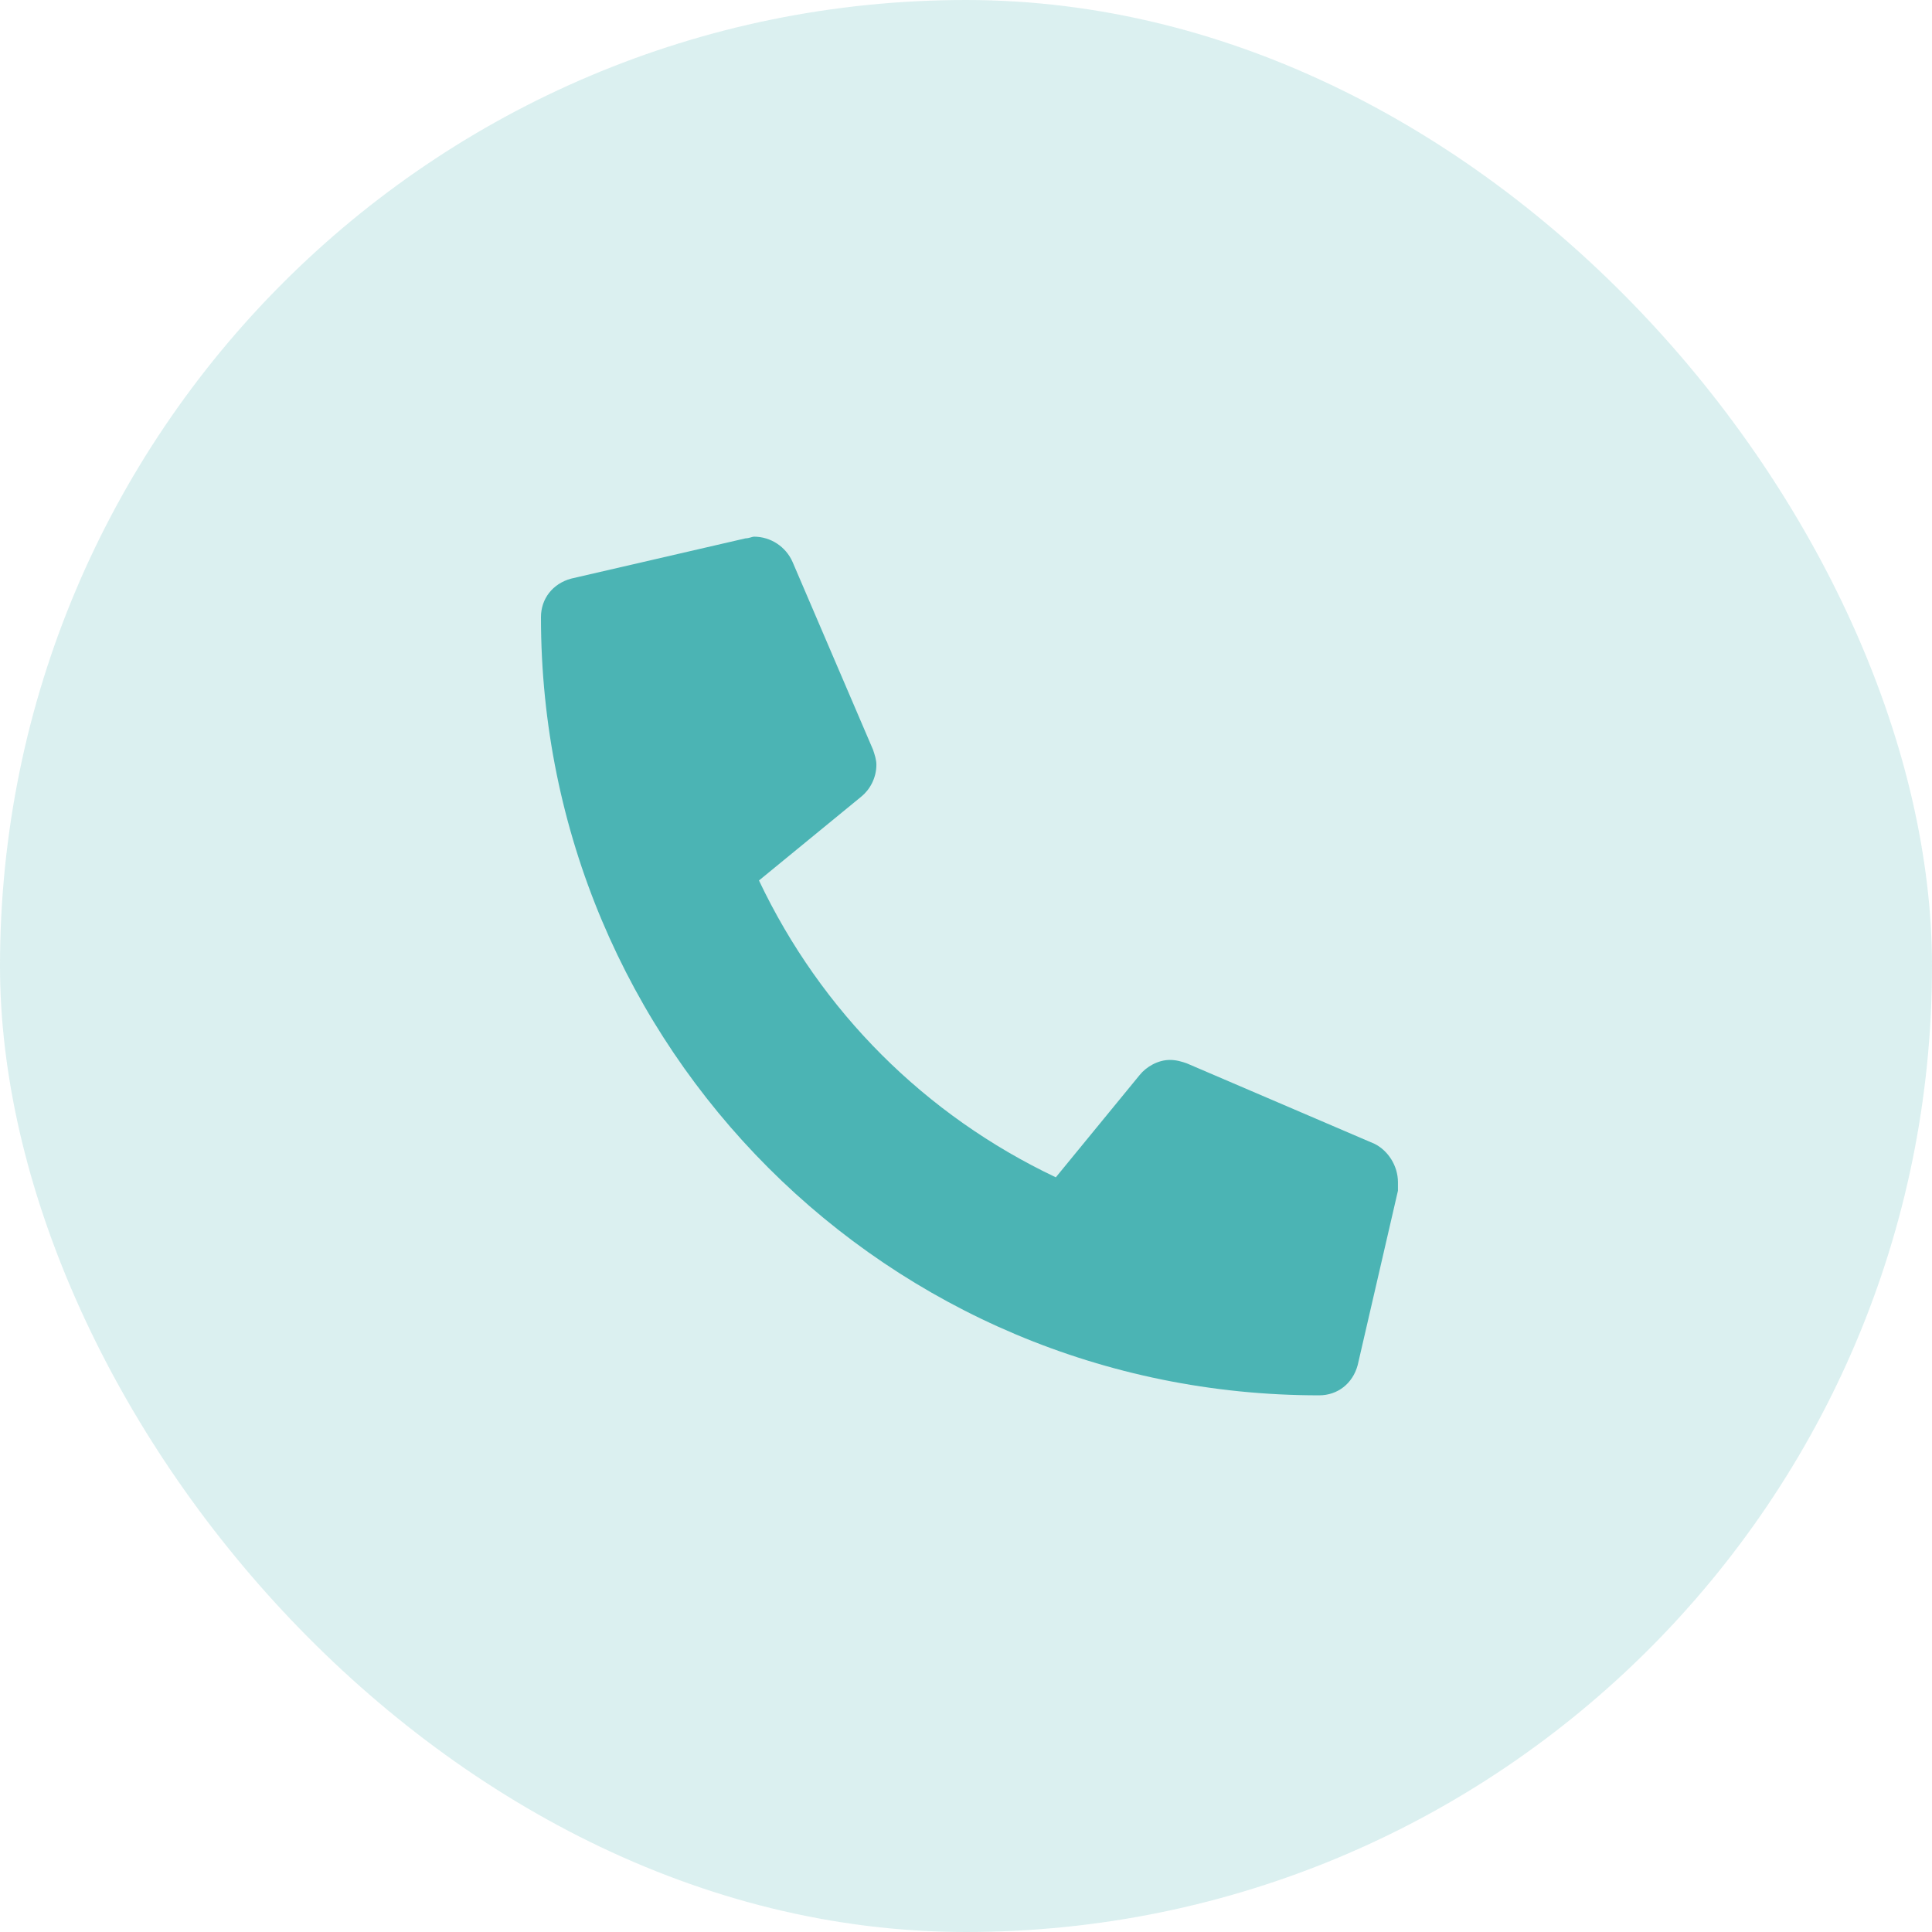
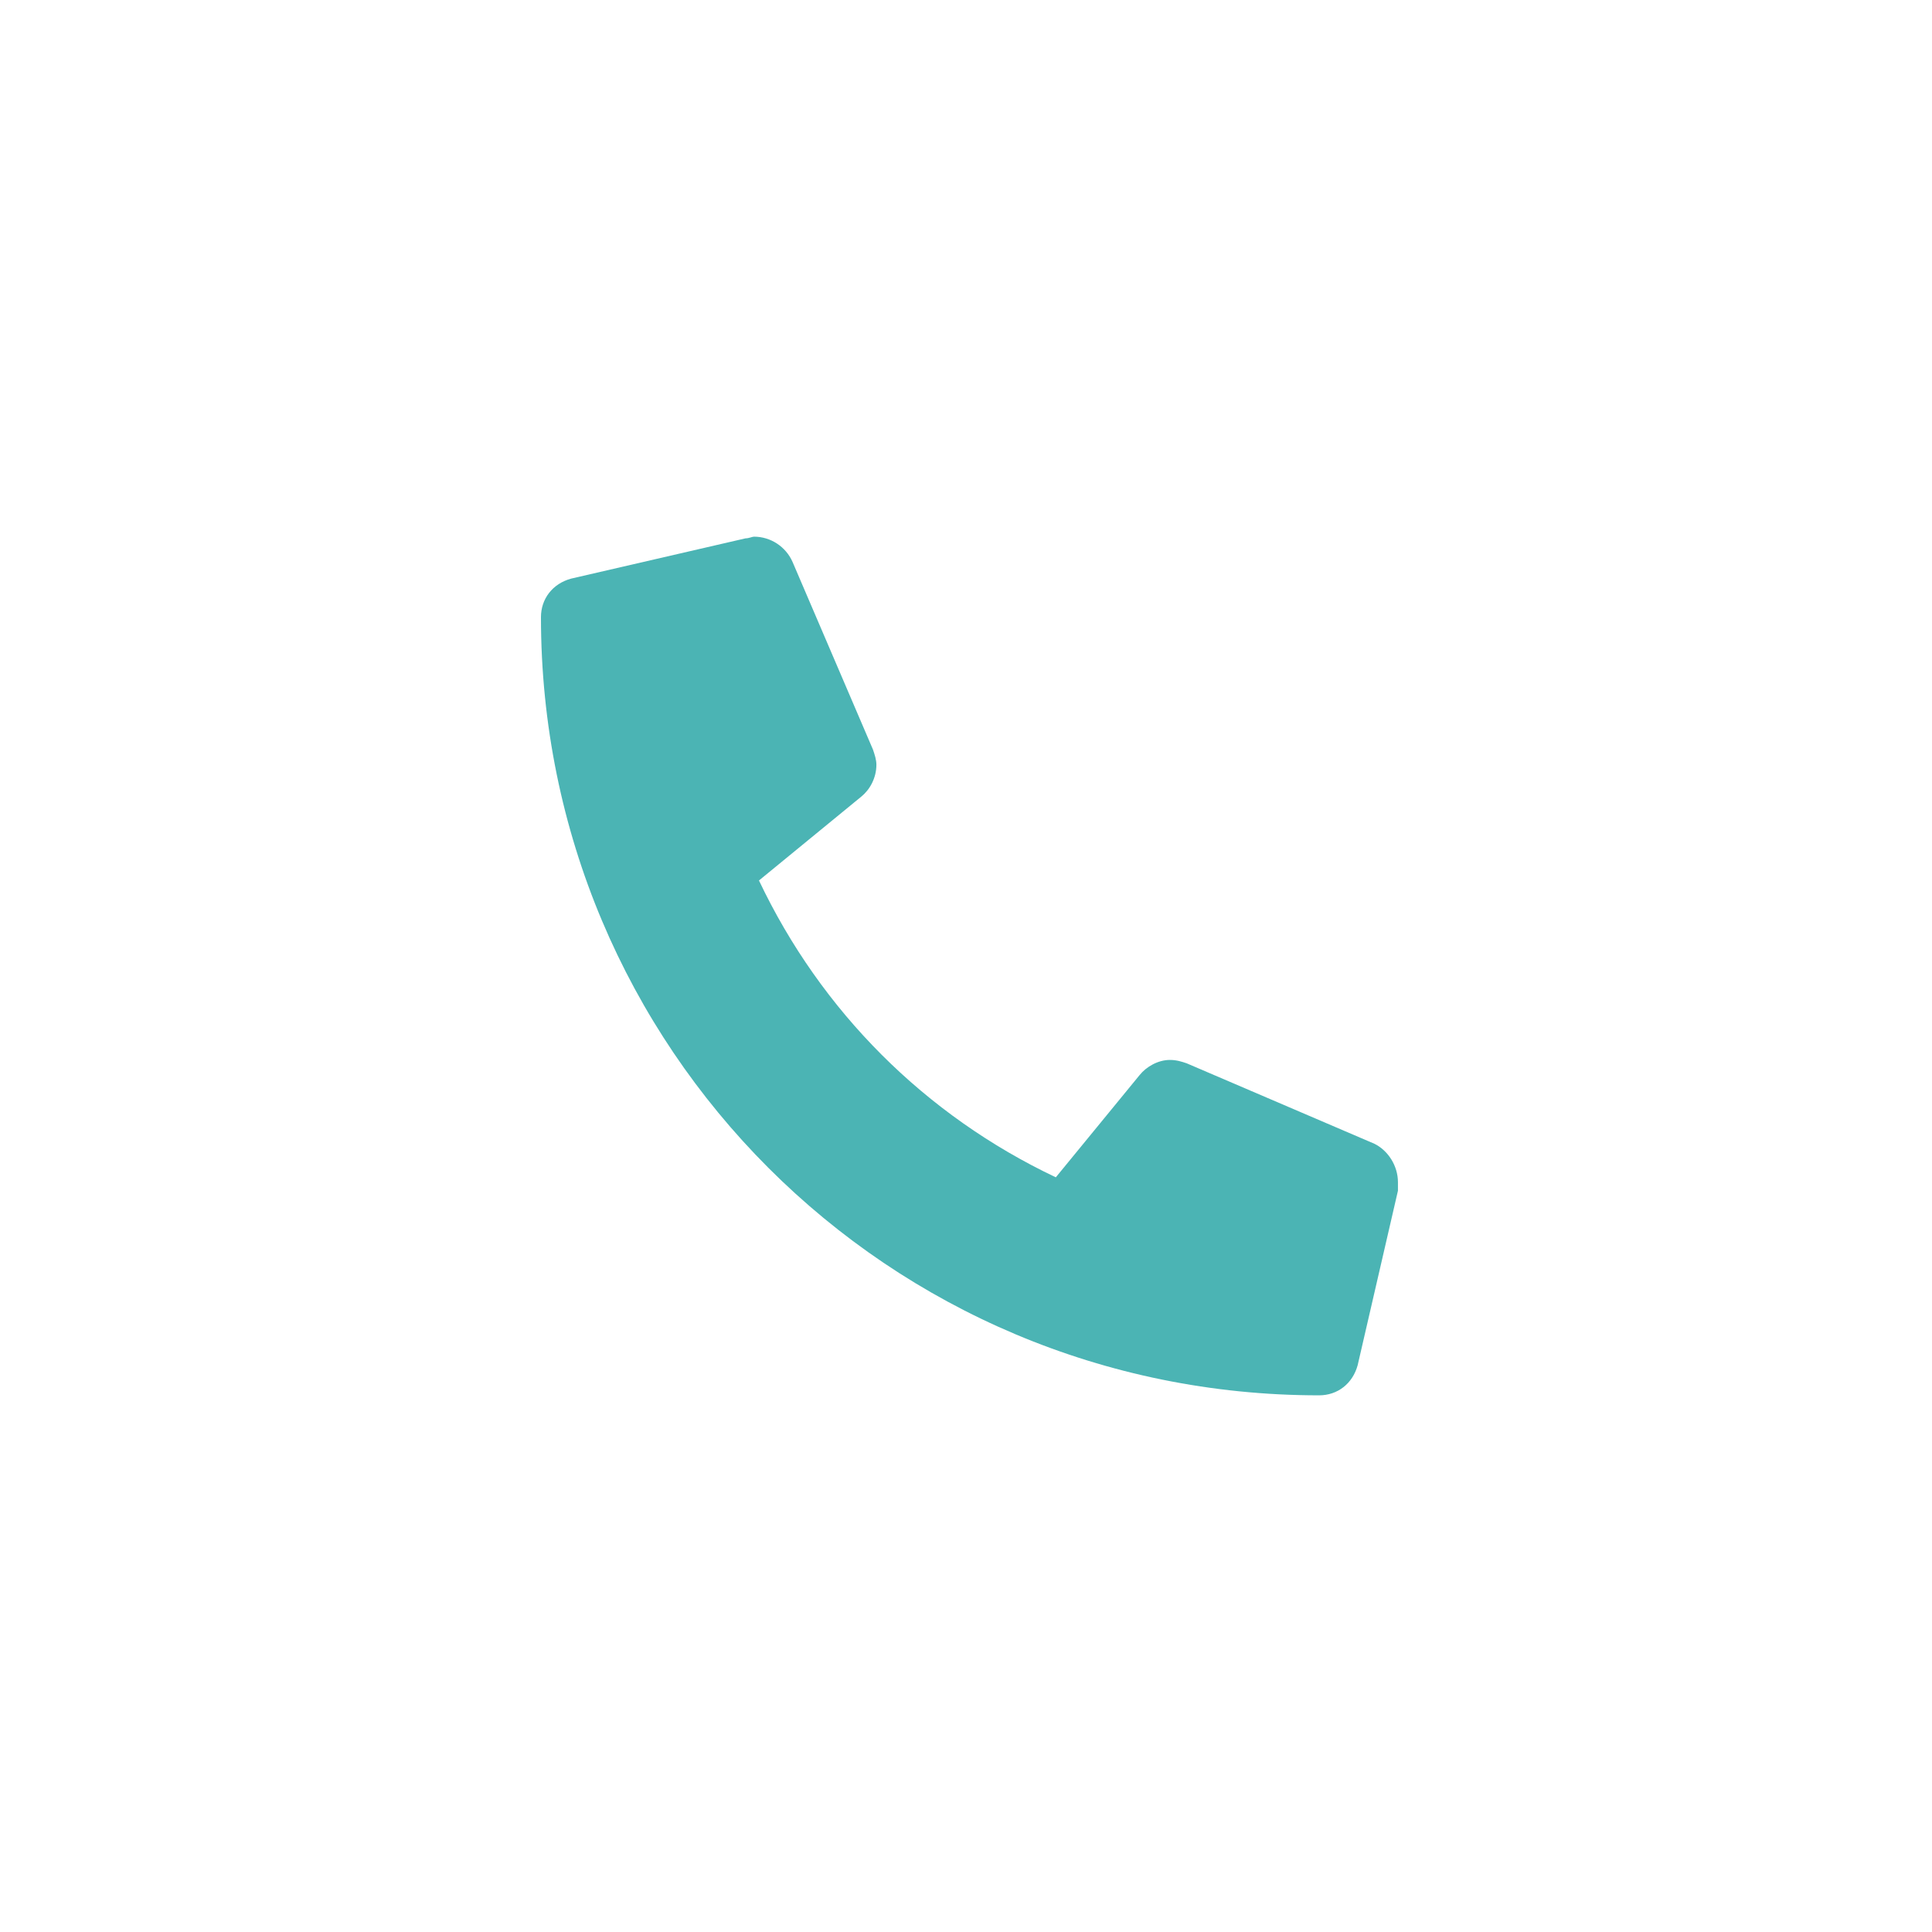
<svg xmlns="http://www.w3.org/2000/svg" width="45" height="45" viewBox="0 0 45 45" fill="none">
-   <rect width="45" height="45" rx="22.5" fill="#4BB4B4" fill-opacity="0.2" />
  <path d="M32.014 26.641C32.327 26.797 32.561 27.148 32.561 27.539C32.561 27.578 32.561 27.656 32.561 27.734L31.623 31.797C31.506 32.227 31.155 32.5 30.725 32.5C20.686 32.5 12.6 24.414 12.6 14.375C12.6 13.945 12.873 13.594 13.303 13.477L17.366 12.539C17.444 12.539 17.522 12.5 17.561 12.5C17.952 12.5 18.303 12.734 18.459 13.086L20.334 17.461C20.373 17.578 20.413 17.695 20.413 17.812C20.413 18.125 20.256 18.398 20.061 18.555L17.678 20.508C19.123 23.555 21.545 25.977 24.592 27.422L26.545 25.039C26.702 24.844 26.975 24.688 27.248 24.688C27.405 24.688 27.522 24.727 27.639 24.766L32.014 26.641Z" fill="#4BB4B4" />
</svg>